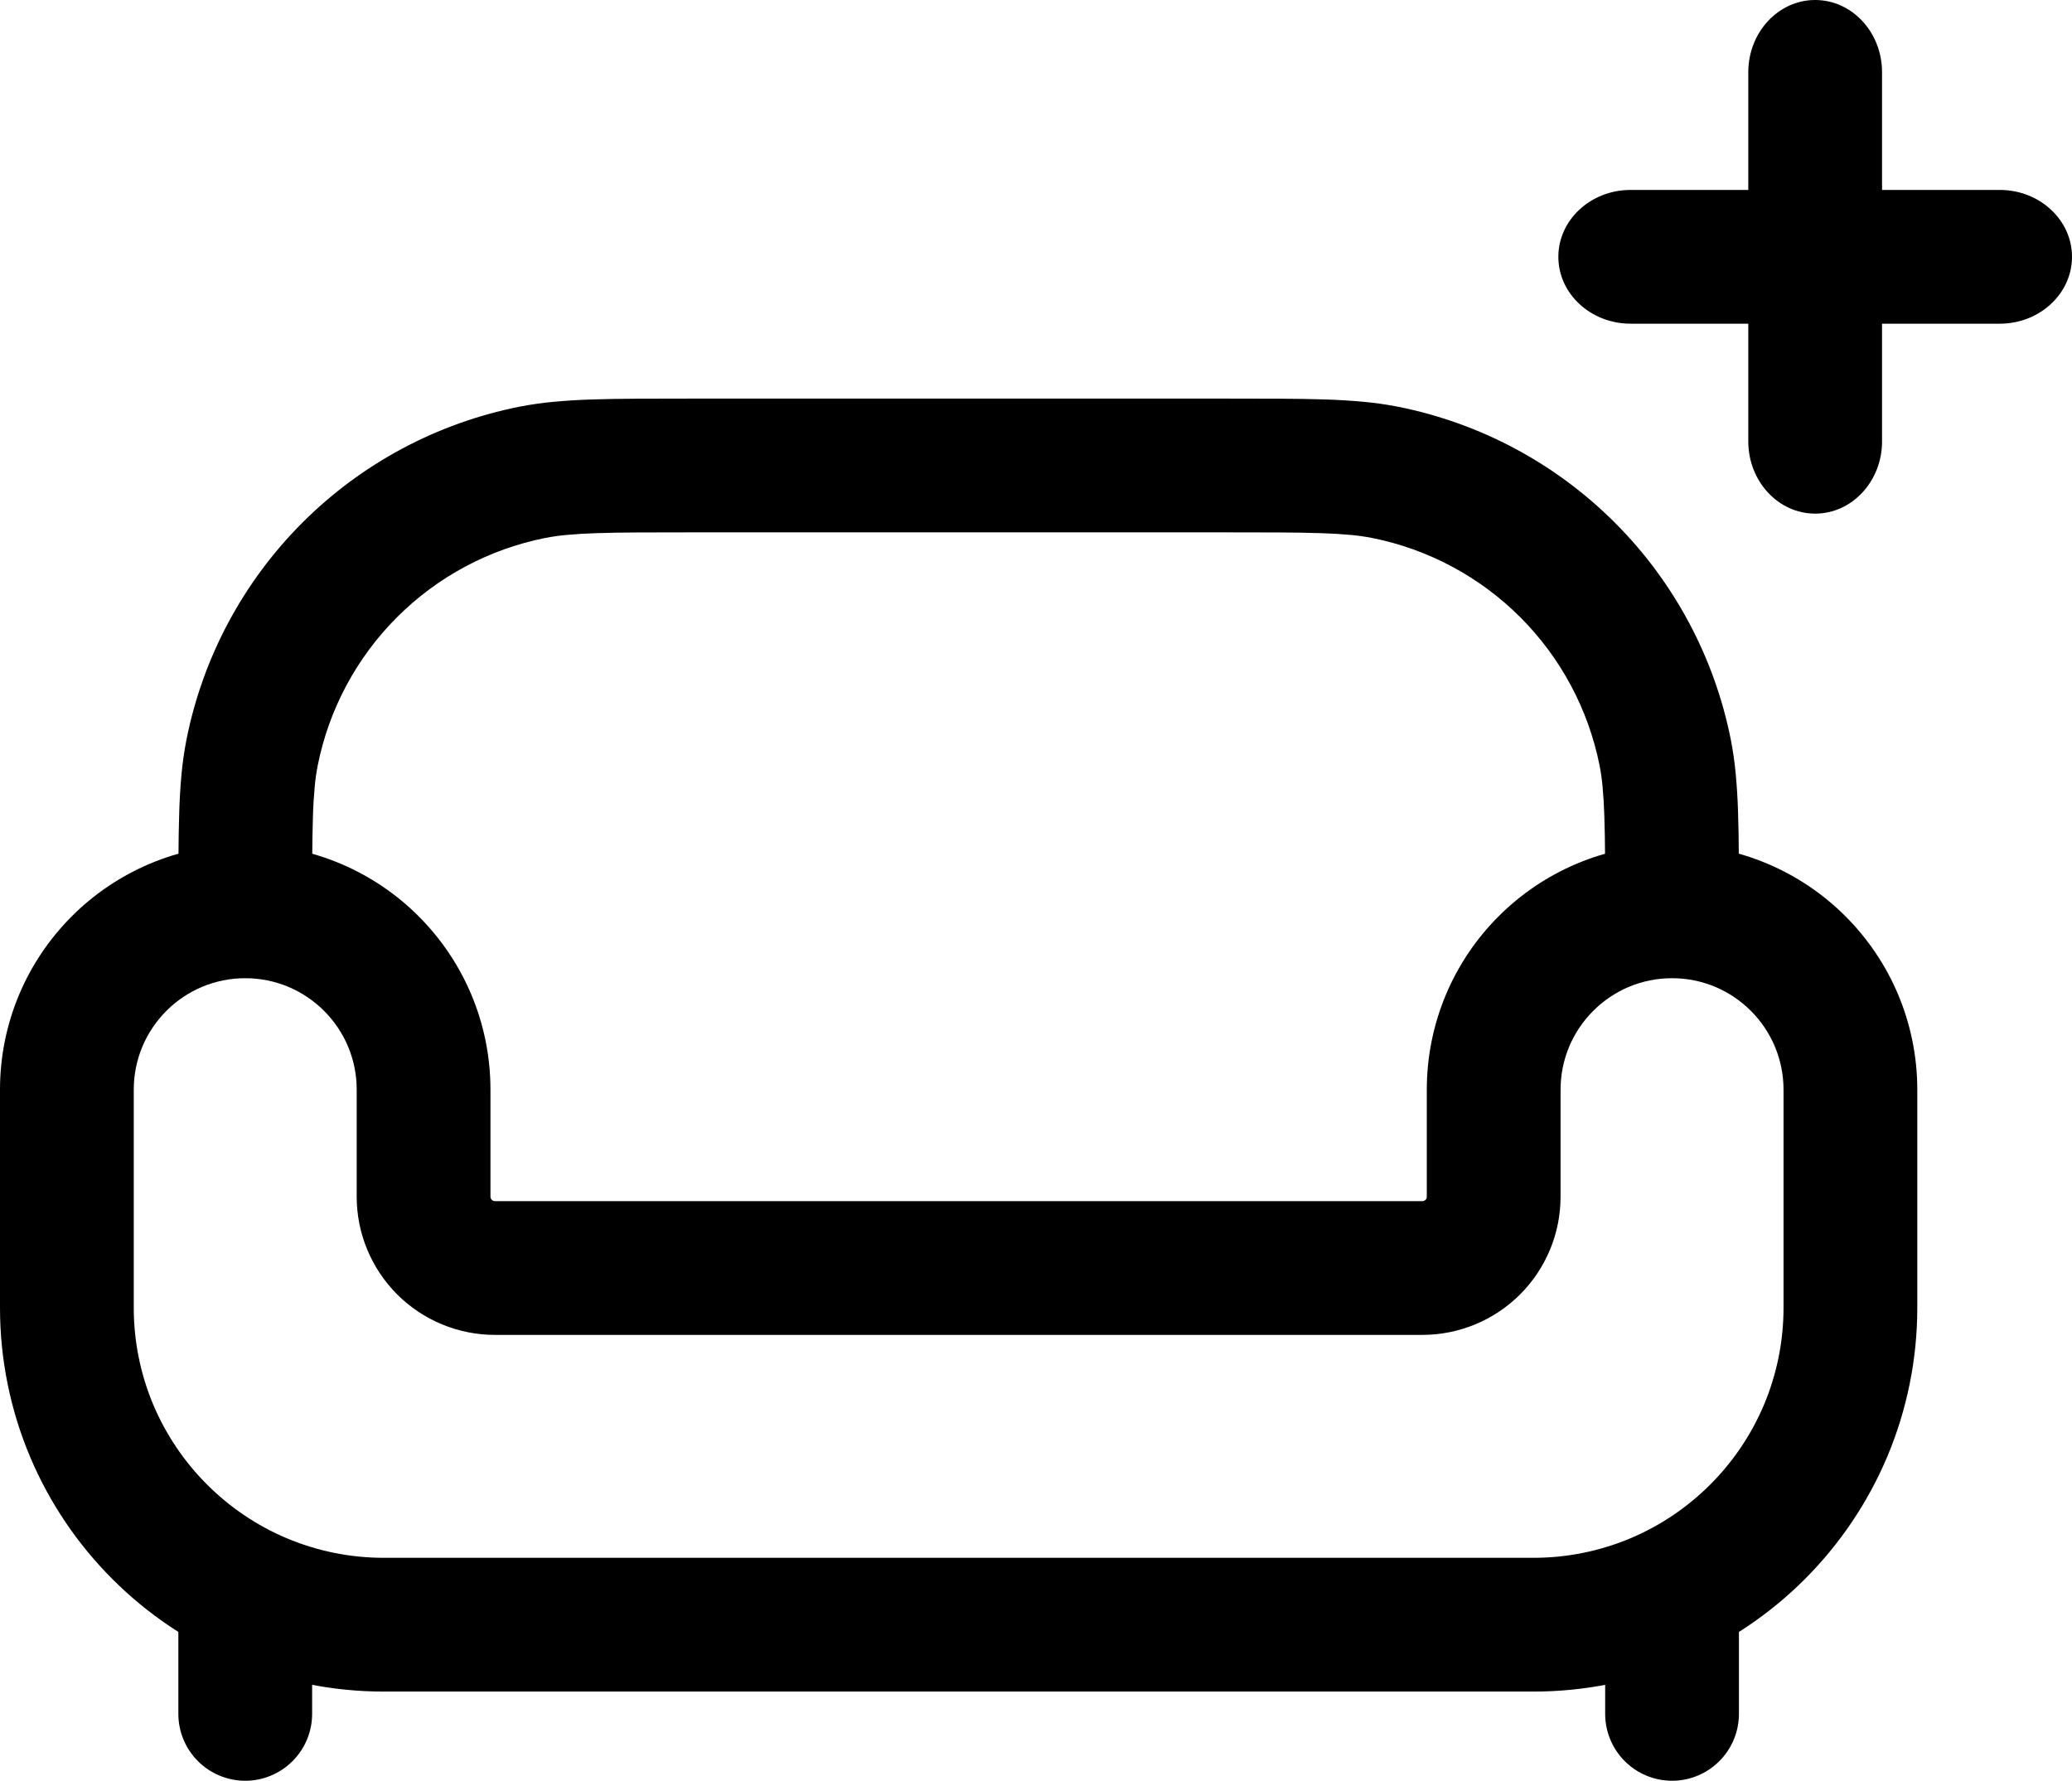
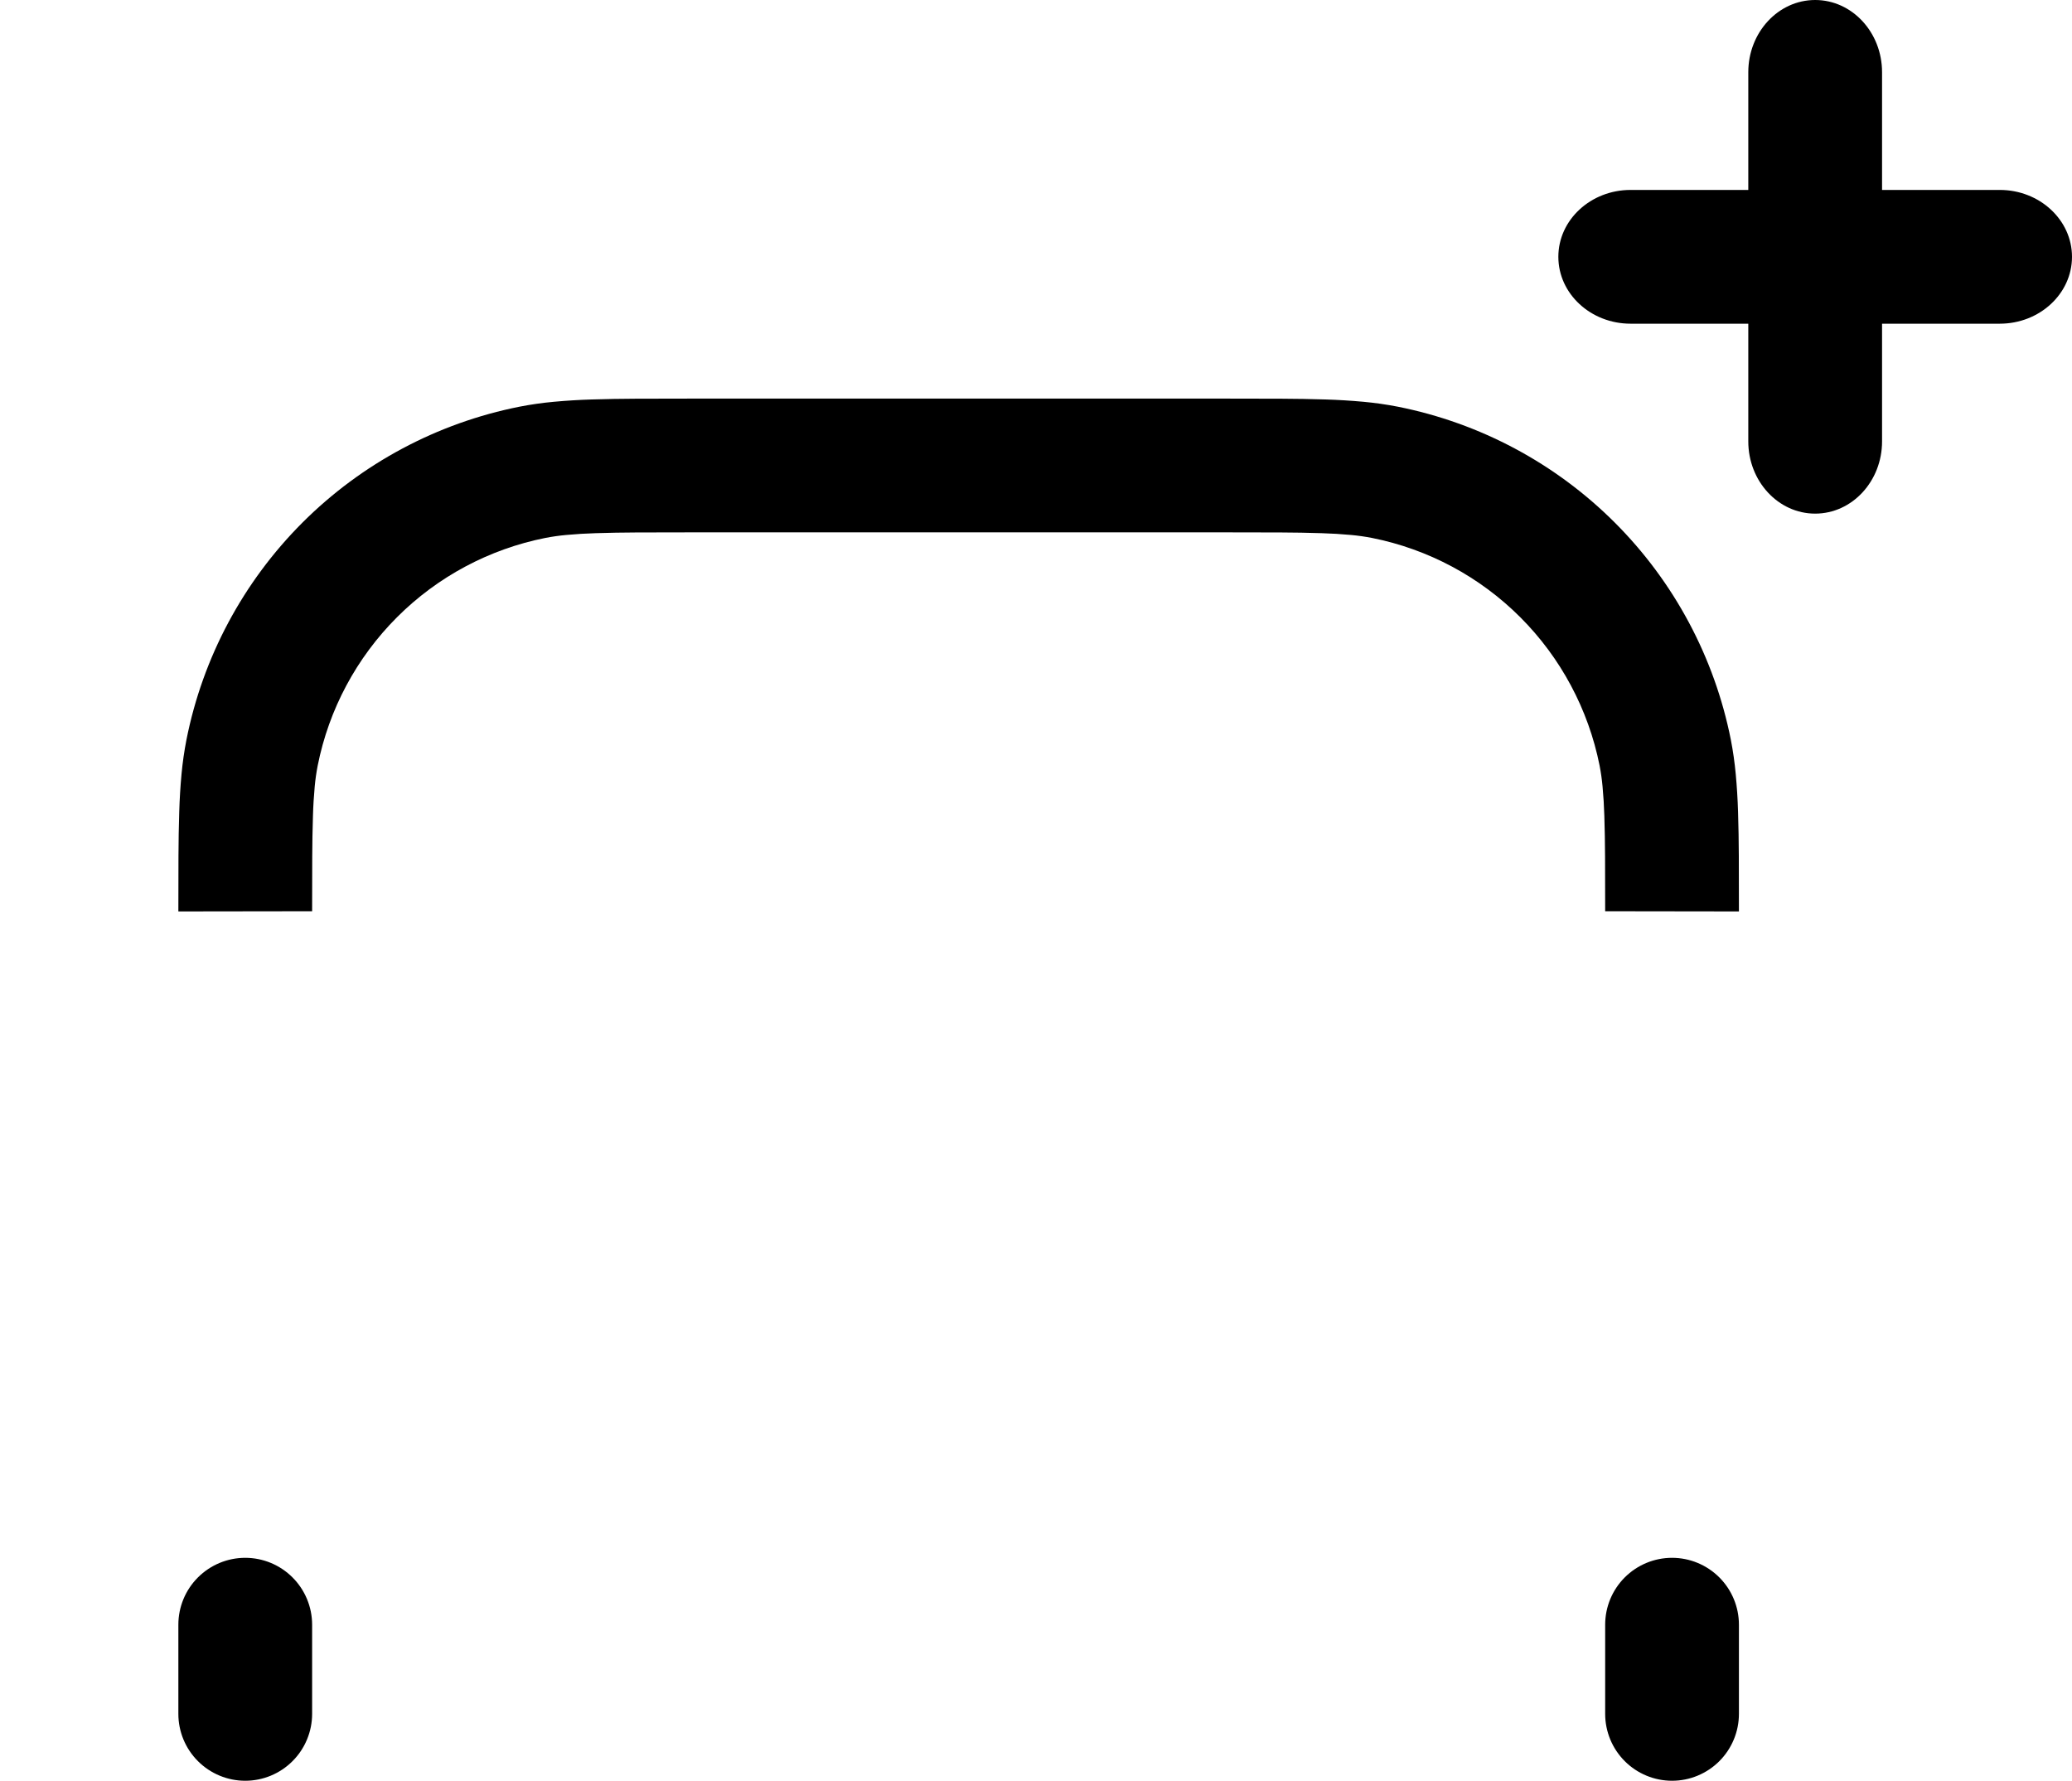
<svg xmlns="http://www.w3.org/2000/svg" style="isolation:isolate" viewBox="2177.5 -2229 774.5 665.67" width="774.5pt" height="665.67pt">
  <defs>
    <clipPath id="_clipPath_Aof7NVTa65veOpNpV3oKQ5wbTNVtD8tG">
      <rect x="2177.5" y="-2229" width="774.5" height="665.67" />
    </clipPath>
  </defs>
  <g clip-path="url(#_clipPath_Aof7NVTa65veOpNpV3oKQ5wbTNVtD8tG)">
    <g>
      <g />
      <g>
-         <path d=" M 2177.5 -1740.2 L 2177.5 -1821.66 C 2177.49 -1833.92 2179.94 -1846.06 2184.71 -1857.35 C 2189.32 -1868.24 2195.99 -1878.13 2204.35 -1886.49 C 2212.7 -1894.85 2222.6 -1901.51 2233.48 -1906.12 C 2244.78 -1910.89 2256.91 -1913.34 2269.17 -1913.33 C 2281.42 -1913.34 2293.56 -1910.89 2304.85 -1906.12 C 2315.74 -1901.51 2325.63 -1894.85 2333.98 -1886.49 C 2342.35 -1878.13 2349.01 -1868.24 2353.62 -1857.35 C 2358.39 -1846.06 2360.84 -1833.92 2360.83 -1821.66 L 2360.83 -1781.67 C 2360.83 -1781.22 2361.01 -1780.8 2361.32 -1780.49 C 2361.63 -1780.18 2362.06 -1780 2362.5 -1780 L 2709.17 -1780 C 2709.61 -1780 2710.03 -1780.18 2710.35 -1780.49 C 2710.66 -1780.8 2710.83 -1781.22 2710.83 -1781.67 C 2710.83 -1781.67 2710.83 -1781.67 2710.83 -1781.67 L 2710.83 -1821.66 C 2710.82 -1833.92 2713.28 -1846.06 2718.04 -1857.35 C 2722.65 -1868.24 2729.32 -1878.13 2737.68 -1886.49 C 2746.04 -1894.85 2755.93 -1901.51 2766.82 -1906.12 C 2778.11 -1910.89 2790.24 -1913.34 2802.5 -1913.33 C 2814.76 -1913.34 2826.89 -1910.89 2838.18 -1906.12 C 2849.07 -1901.51 2858.96 -1894.85 2867.32 -1886.49 C 2875.68 -1878.13 2882.35 -1868.24 2886.96 -1857.35 C 2891.72 -1846.06 2894.18 -1833.92 2894.17 -1821.66 L 2894.17 -1740.2 C 2894.18 -1721 2890.34 -1702 2882.88 -1684.32 C 2875.66 -1667.28 2865.22 -1651.79 2852.13 -1638.7 C 2839.05 -1625.61 2823.56 -1615.17 2806.51 -1607.95 C 2788.83 -1600.49 2769.83 -1596.65 2750.64 -1596.67 L 2321.03 -1596.67 C 2301.84 -1596.65 2282.83 -1600.49 2265.15 -1607.95 C 2248.11 -1615.17 2232.62 -1625.61 2219.54 -1638.7 C 2206.44 -1651.79 2196 -1667.28 2188.79 -1684.32 C 2181.32 -1702 2177.49 -1721 2177.5 -1740.2 Z  M 2227.5 -1740.19 L 2227.5 -1821.67 C 2227.5 -1821.67 2227.5 -1821.68 2227.5 -1821.69 C 2227.5 -1827.25 2228.61 -1832.76 2230.77 -1837.88 C 2232.86 -1842.83 2235.9 -1847.33 2239.7 -1851.13 C 2243.5 -1854.93 2248 -1857.97 2252.95 -1860.07 C 2258.08 -1862.23 2263.6 -1863.34 2269.17 -1863.33 C 2274.74 -1863.34 2280.25 -1862.23 2285.38 -1860.07 C 2290.33 -1857.97 2294.83 -1854.93 2298.63 -1851.13 C 2302.43 -1847.33 2305.47 -1842.83 2307.57 -1837.88 C 2309.73 -1832.76 2310.84 -1827.25 2310.83 -1821.69 C 2310.83 -1821.68 2310.83 -1821.67 2310.83 -1821.67 L 2310.83 -1781.67 C 2310.83 -1767.97 2316.28 -1754.82 2325.97 -1745.13 C 2335.65 -1735.45 2348.8 -1730 2362.5 -1730 L 2709.17 -1730 C 2709.17 -1730 2709.17 -1730 2709.17 -1730 C 2722.86 -1730 2736.01 -1735.45 2745.7 -1745.13 C 2755.39 -1754.82 2760.83 -1767.97 2760.83 -1781.67 L 2760.83 -1821.67 C 2760.83 -1821.67 2760.83 -1821.68 2760.83 -1821.69 C 2760.83 -1827.25 2761.94 -1832.76 2764.1 -1837.88 C 2766.2 -1842.83 2769.23 -1847.33 2773.04 -1851.13 C 2776.84 -1854.93 2781.33 -1857.97 2786.28 -1860.07 C 2791.42 -1862.23 2796.93 -1863.34 2802.5 -1863.33 C 2808.07 -1863.34 2813.58 -1862.23 2818.72 -1860.07 C 2823.67 -1857.97 2828.16 -1854.93 2831.96 -1851.13 C 2835.77 -1847.33 2838.8 -1842.83 2840.9 -1837.88 C 2843.06 -1832.76 2844.17 -1827.25 2844.17 -1821.69 C 2844.17 -1821.68 2844.17 -1821.67 2844.17 -1821.67 L 2844.17 -1740.19 C 2844.17 -1740.18 2844.17 -1740.17 2844.17 -1740.17 C 2844.18 -1727.67 2841.68 -1715.3 2836.83 -1703.79 C 2832.12 -1692.68 2825.31 -1682.58 2816.78 -1674.06 C 2808.25 -1665.52 2798.15 -1658.71 2787.05 -1654.01 C 2775.53 -1649.15 2763.16 -1646.66 2750.67 -1646.67 C 2750.66 -1646.67 2750.65 -1646.67 2750.65 -1646.67 L 2321.02 -1646.67 C 2321.01 -1646.67 2321 -1646.67 2321 -1646.67 C 2308.5 -1646.66 2296.13 -1649.15 2284.62 -1654.01 C 2273.51 -1658.71 2263.42 -1665.52 2254.89 -1674.06 C 2246.36 -1682.58 2239.55 -1692.68 2234.84 -1703.79 C 2229.99 -1715.3 2227.49 -1727.67 2227.5 -1740.17 C 2227.5 -1740.17 2227.5 -1740.18 2227.5 -1740.19 Z " fill-rule="evenodd" fill="rgb(0,0,0)" />
        <path d=" M 2294.17 -1888.37 L 2244.17 -1888.3 C 2244.16 -1895.19 2244.17 -1902.08 2244.21 -1908.98 C 2244.23 -1914.5 2244.33 -1920.03 2244.5 -1925.56 C 2244.64 -1930.25 2244.92 -1934.94 2245.35 -1939.62 C 2245.75 -1943.94 2246.37 -1948.24 2247.2 -1952.51 C 2253.3 -1983.24 2268.39 -2011.47 2290.54 -2033.63 C 2312.69 -2055.78 2340.93 -2070.86 2371.66 -2076.97 C 2375.92 -2077.8 2380.22 -2078.42 2384.55 -2078.81 C 2389.23 -2079.24 2393.92 -2079.53 2398.61 -2079.67 C 2404.13 -2079.84 2409.66 -2079.94 2415.19 -2079.96 C 2422.08 -2080 2428.96 -2080.01 2435.85 -2080 L 2635.82 -2080 C 2642.7 -2080.01 2649.59 -2080 2656.48 -2079.96 C 2662 -2079.94 2667.53 -2079.84 2673.06 -2079.67 C 2677.75 -2079.53 2682.44 -2079.24 2687.12 -2078.81 C 2691.44 -2078.42 2695.75 -2077.8 2700.01 -2076.97 C 2730.74 -2070.86 2758.97 -2055.78 2781.12 -2033.63 C 2803.28 -2011.47 2818.36 -1983.24 2824.47 -1952.51 C 2825.3 -1948.25 2825.91 -1943.94 2826.31 -1939.62 C 2826.74 -1934.94 2827.03 -1930.25 2827.17 -1925.56 C 2827.34 -1920.03 2827.44 -1914.5 2827.46 -1908.98 C 2827.5 -1902.08 2827.51 -1895.19 2827.5 -1888.3 L 2777.5 -1888.37 C 2777.51 -1895.16 2777.5 -1901.96 2777.46 -1908.75 C 2777.44 -1913.84 2777.35 -1918.94 2777.19 -1924.03 C 2777.08 -1927.7 2776.86 -1931.38 2776.52 -1935.04 C 2776.28 -1937.66 2775.91 -1940.27 2775.41 -1942.85 C 2771.22 -1963.84 2760.91 -1983.13 2745.77 -1998.27 C 2730.63 -2013.41 2711.35 -2023.72 2690.35 -2027.91 C 2687.77 -2028.41 2685.16 -2028.78 2682.54 -2029.02 C 2678.88 -2029.36 2675.21 -2029.58 2671.53 -2029.69 C 2666.44 -2029.85 2661.34 -2029.94 2656.25 -2029.96 C 2649.46 -2030 2642.66 -2030.01 2635.87 -2030 C 2635.86 -2030 2635.84 -2030 2635.83 -2030 L 2435.83 -2030 C 2435.82 -2030 2435.81 -2030 2435.8 -2030 C 2429 -2030.01 2422.21 -2030 2415.42 -2029.96 C 2410.32 -2029.94 2405.23 -2029.85 2400.14 -2029.69 C 2396.46 -2029.58 2392.79 -2029.36 2389.13 -2029.02 C 2386.51 -2028.78 2383.9 -2028.41 2381.32 -2027.91 C 2360.32 -2023.72 2341.03 -2013.41 2325.9 -1998.27 C 2310.76 -1983.13 2300.44 -1963.84 2296.26 -1942.85 C 2295.76 -1940.27 2295.38 -1937.66 2295.14 -1935.04 C 2294.81 -1931.38 2294.58 -1927.71 2294.48 -1924.03 C 2294.32 -1918.94 2294.23 -1913.84 2294.21 -1908.75 C 2294.17 -1901.96 2294.16 -1895.16 2294.17 -1888.37 Z " fill="rgb(0,0,0)" />
        <path d=" M 2777.5 -1588.33 L 2777.5 -1621.67 C 2777.5 -1628.29 2780.14 -1634.66 2784.82 -1639.34 C 2789.51 -1644.03 2795.87 -1646.67 2802.5 -1646.67 C 2809.13 -1646.67 2815.49 -1644.03 2820.18 -1639.34 C 2824.86 -1634.66 2827.5 -1628.29 2827.5 -1621.67 L 2827.5 -1588.33 C 2827.5 -1581.71 2824.86 -1575.34 2820.18 -1570.66 C 2815.49 -1565.97 2809.13 -1563.33 2802.5 -1563.33 C 2795.87 -1563.33 2789.51 -1565.97 2784.82 -1570.66 C 2780.14 -1575.34 2777.5 -1581.71 2777.5 -1588.33 Z  M 2244.17 -1588.33 L 2244.17 -1621.67 C 2244.17 -1628.29 2246.8 -1634.66 2251.49 -1639.34 C 2256.18 -1644.03 2262.54 -1646.67 2269.17 -1646.67 C 2275.79 -1646.67 2282.16 -1644.03 2286.84 -1639.34 C 2291.53 -1634.66 2294.17 -1628.29 2294.17 -1621.67 L 2294.17 -1588.33 C 2294.17 -1581.71 2291.53 -1575.34 2286.84 -1570.66 C 2282.16 -1565.97 2275.79 -1563.33 2269.17 -1563.33 C 2262.54 -1563.33 2256.18 -1565.97 2251.49 -1570.66 C 2246.8 -1575.34 2244.17 -1581.71 2244.17 -1588.33 Z " fill-rule="evenodd" fill="rgb(0,0,0)" />
        <path d=" M 2856 -2229 L 2856 -2229 C 2869.798 -2229 2881 -2216.902 2881 -2202.001 L 2881 -2063.999 C 2881 -2049.098 2869.798 -2037 2856 -2037 L 2856 -2037 C 2842.202 -2037 2831 -2049.098 2831 -2063.999 L 2831 -2202.001 C 2831 -2216.902 2842.202 -2229 2856 -2229 Z " fill="rgb(0,0,0)" />
        <path d=" M 2952 -2133 L 2952 -2133 C 2952 -2119.202 2939.902 -2108 2925.001 -2108 L 2786.999 -2108 C 2772.098 -2108 2760 -2119.202 2760 -2133 L 2760 -2133 C 2760 -2146.798 2772.098 -2158 2786.999 -2158 L 2925.001 -2158 C 2939.902 -2158 2952 -2146.798 2952 -2133 Z " fill="rgb(0,0,0)" />
      </g>
    </g>
  </g>
</svg>